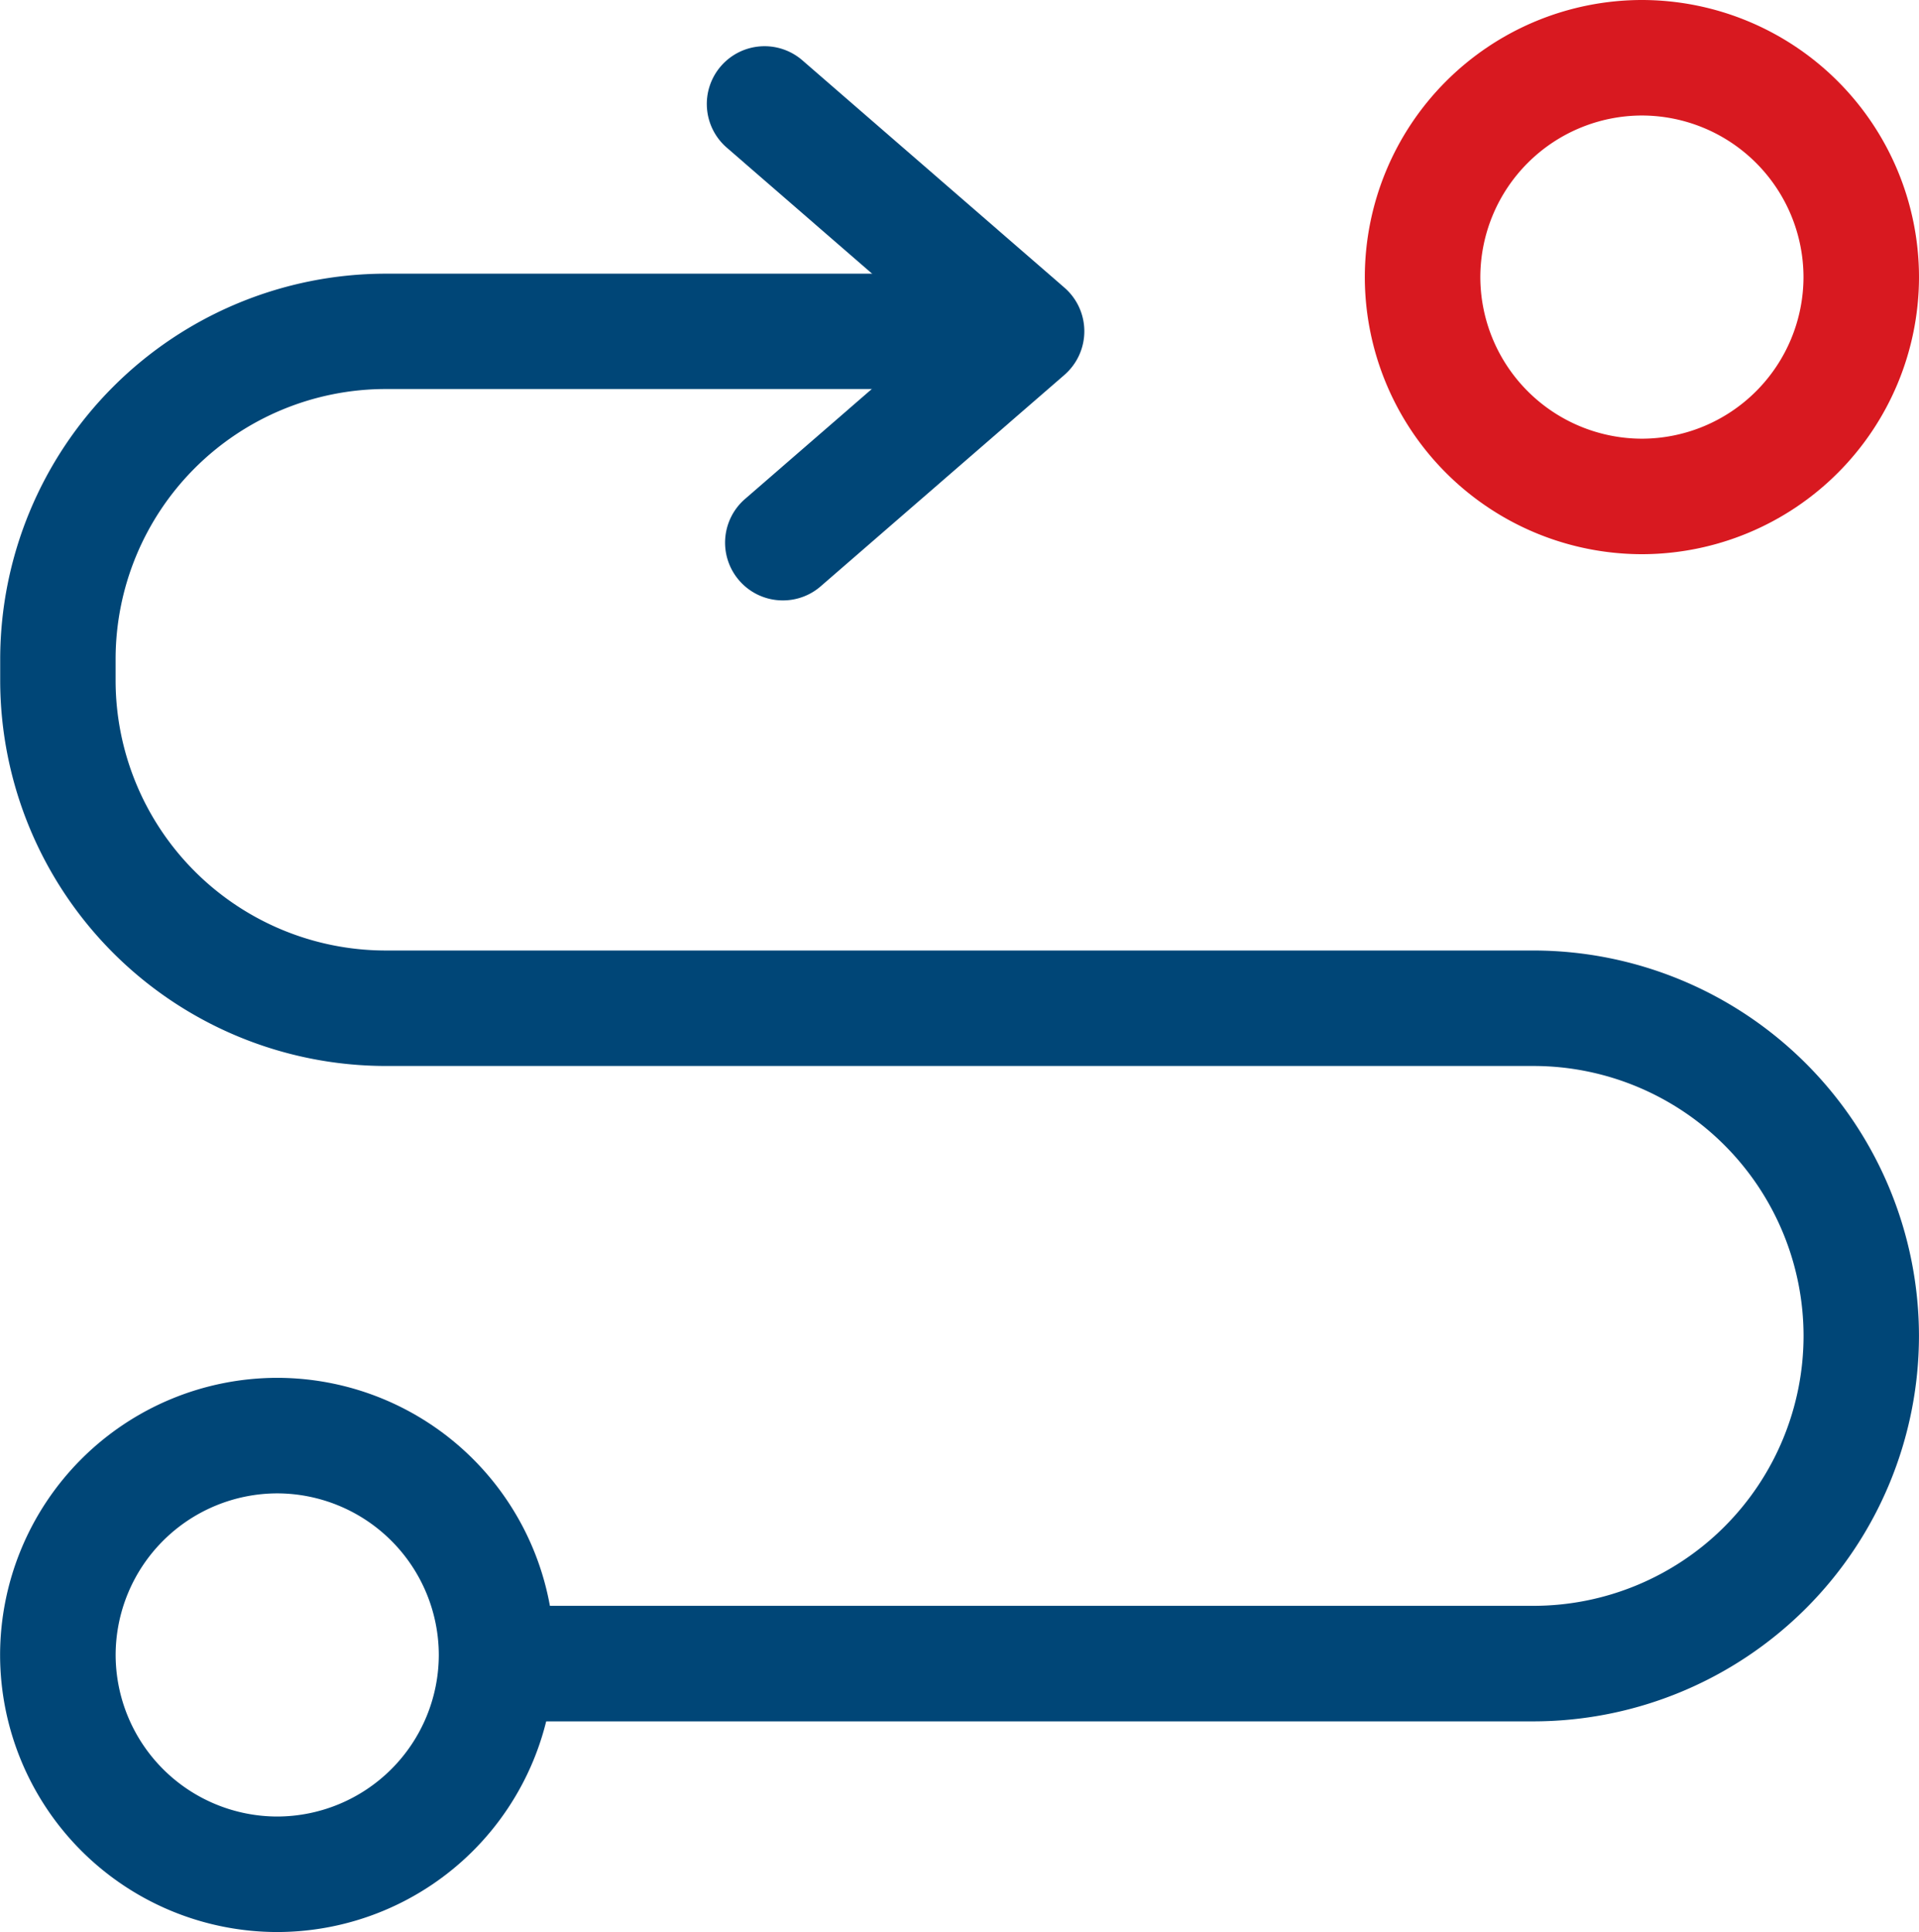
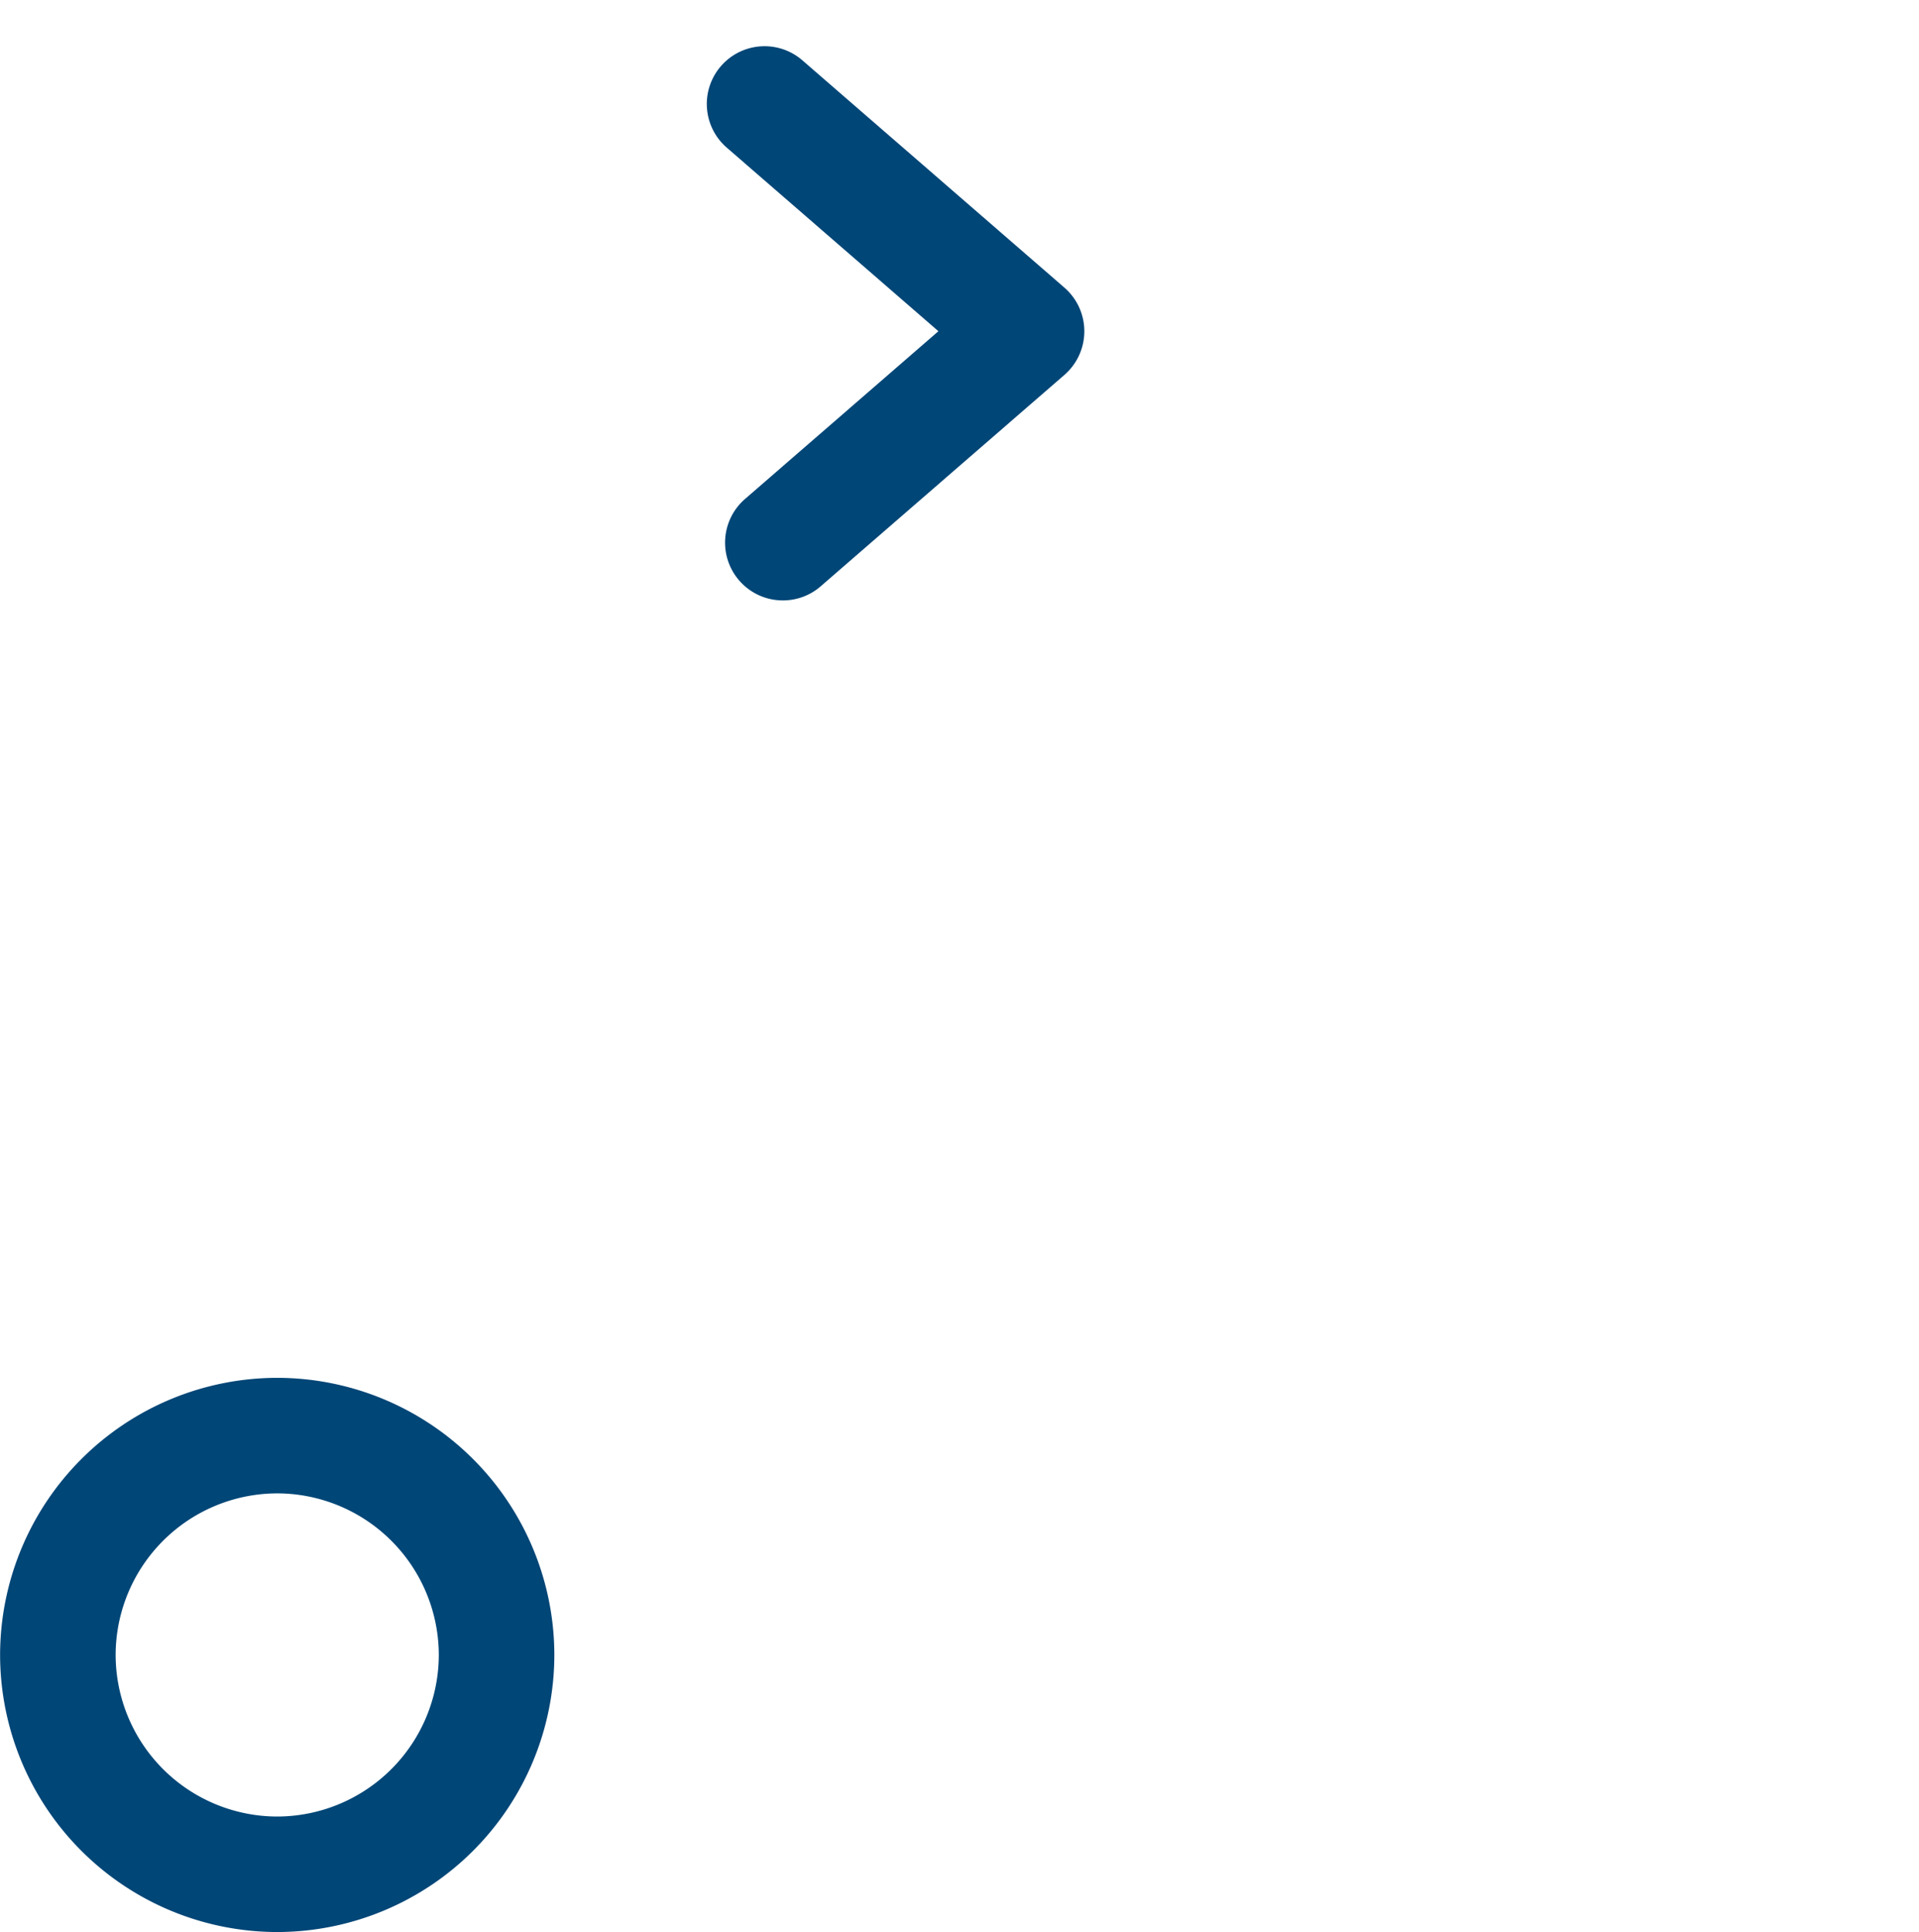
<svg xmlns="http://www.w3.org/2000/svg" width="59.262" height="59.667" viewBox="0 0 59.262 59.667">
  <defs>
    <style> .prefix__cls-2{fill:#004677} </style>
  </defs>
  <g id="prefix__EQS_ActivityPlanner_Ikon" transform="translate(242.061 -437.398)">
-     <path id="prefix__Path_371" fill="#d81920" d="M-174.426 454.513a8.567 8.567 0 0 1-8.557-8.557 8.567 8.567 0 0 1 8.557-8.558 8.567 8.567 0 0 1 8.557 8.558 8.567 8.567 0 0 1-8.557 8.557zm0-13.548a5 5 0 0 0-4.99 4.991 5 5 0 0 0 4.99 4.99 5 5 0 0 0 4.99-4.99 5 5 0 0 0-4.99-4.991z" data-name="Path 371" transform="translate(-16.93)" />
    <path id="prefix__Path_372" d="M-209.118 456.513a1.778 1.778 0 0 1-1.348-.615 1.784 1.784 0 0 1 .178-2.516l5.974-5.182-6.538-5.671a1.784 1.784 0 0 1-.178-2.516 1.783 1.783 0 0 1 2.516-.178l8.091 7.019a1.784 1.784 0 0 1 .615 1.347 1.785 1.785 0 0 1-.615 1.348l-7.527 6.529a1.774 1.774 0 0 1-1.168.435z" class="prefix__cls-2" data-name="Path 372" transform="translate(-8.767 -.573)" />
-     <path id="prefix__Path_373" d="M-194.7 493.95h-31.016a1.783 1.783 0 0 1-1.784-1.784 1.783 1.783 0 0 1 1.784-1.784h31.016a8.345 8.345 0 0 0 8.336-8.336 8.345 8.345 0 0 0-8.336-8.336h-35.455a11.917 11.917 0 0 1-11.9-11.9v-.668a11.917 11.917 0 0 1 11.9-11.9h18.371A1.784 1.784 0 0 1-210 451.02a1.784 1.784 0 0 1-1.784 1.784h-18.371a8.346 8.346 0 0 0-8.336 8.336v.668a8.346 8.346 0 0 0 8.336 8.336h35.455a11.916 11.916 0 0 1 11.9 11.9 11.916 11.916 0 0 1-11.9 11.906z" class="prefix__cls-2" data-name="Path 373" transform="translate(0 -3.392)" />
    <path id="prefix__Path_374" d="M-233.5 514.156a8.567 8.567 0 0 1-8.558-8.557 8.567 8.567 0 0 1 8.558-8.558 8.567 8.567 0 0 1 8.558 8.558 8.567 8.567 0 0 1-8.558 8.557zm0-13.547a5 5 0 0 0-4.99 4.99 5 5 0 0 0 4.99 4.99 5 5 0 0 0 4.99-4.99 5 5 0 0 0-4.99-4.99z" class="prefix__cls-2" data-name="Path 374" transform="translate(0 -17.092)" />
  </g>
</svg>